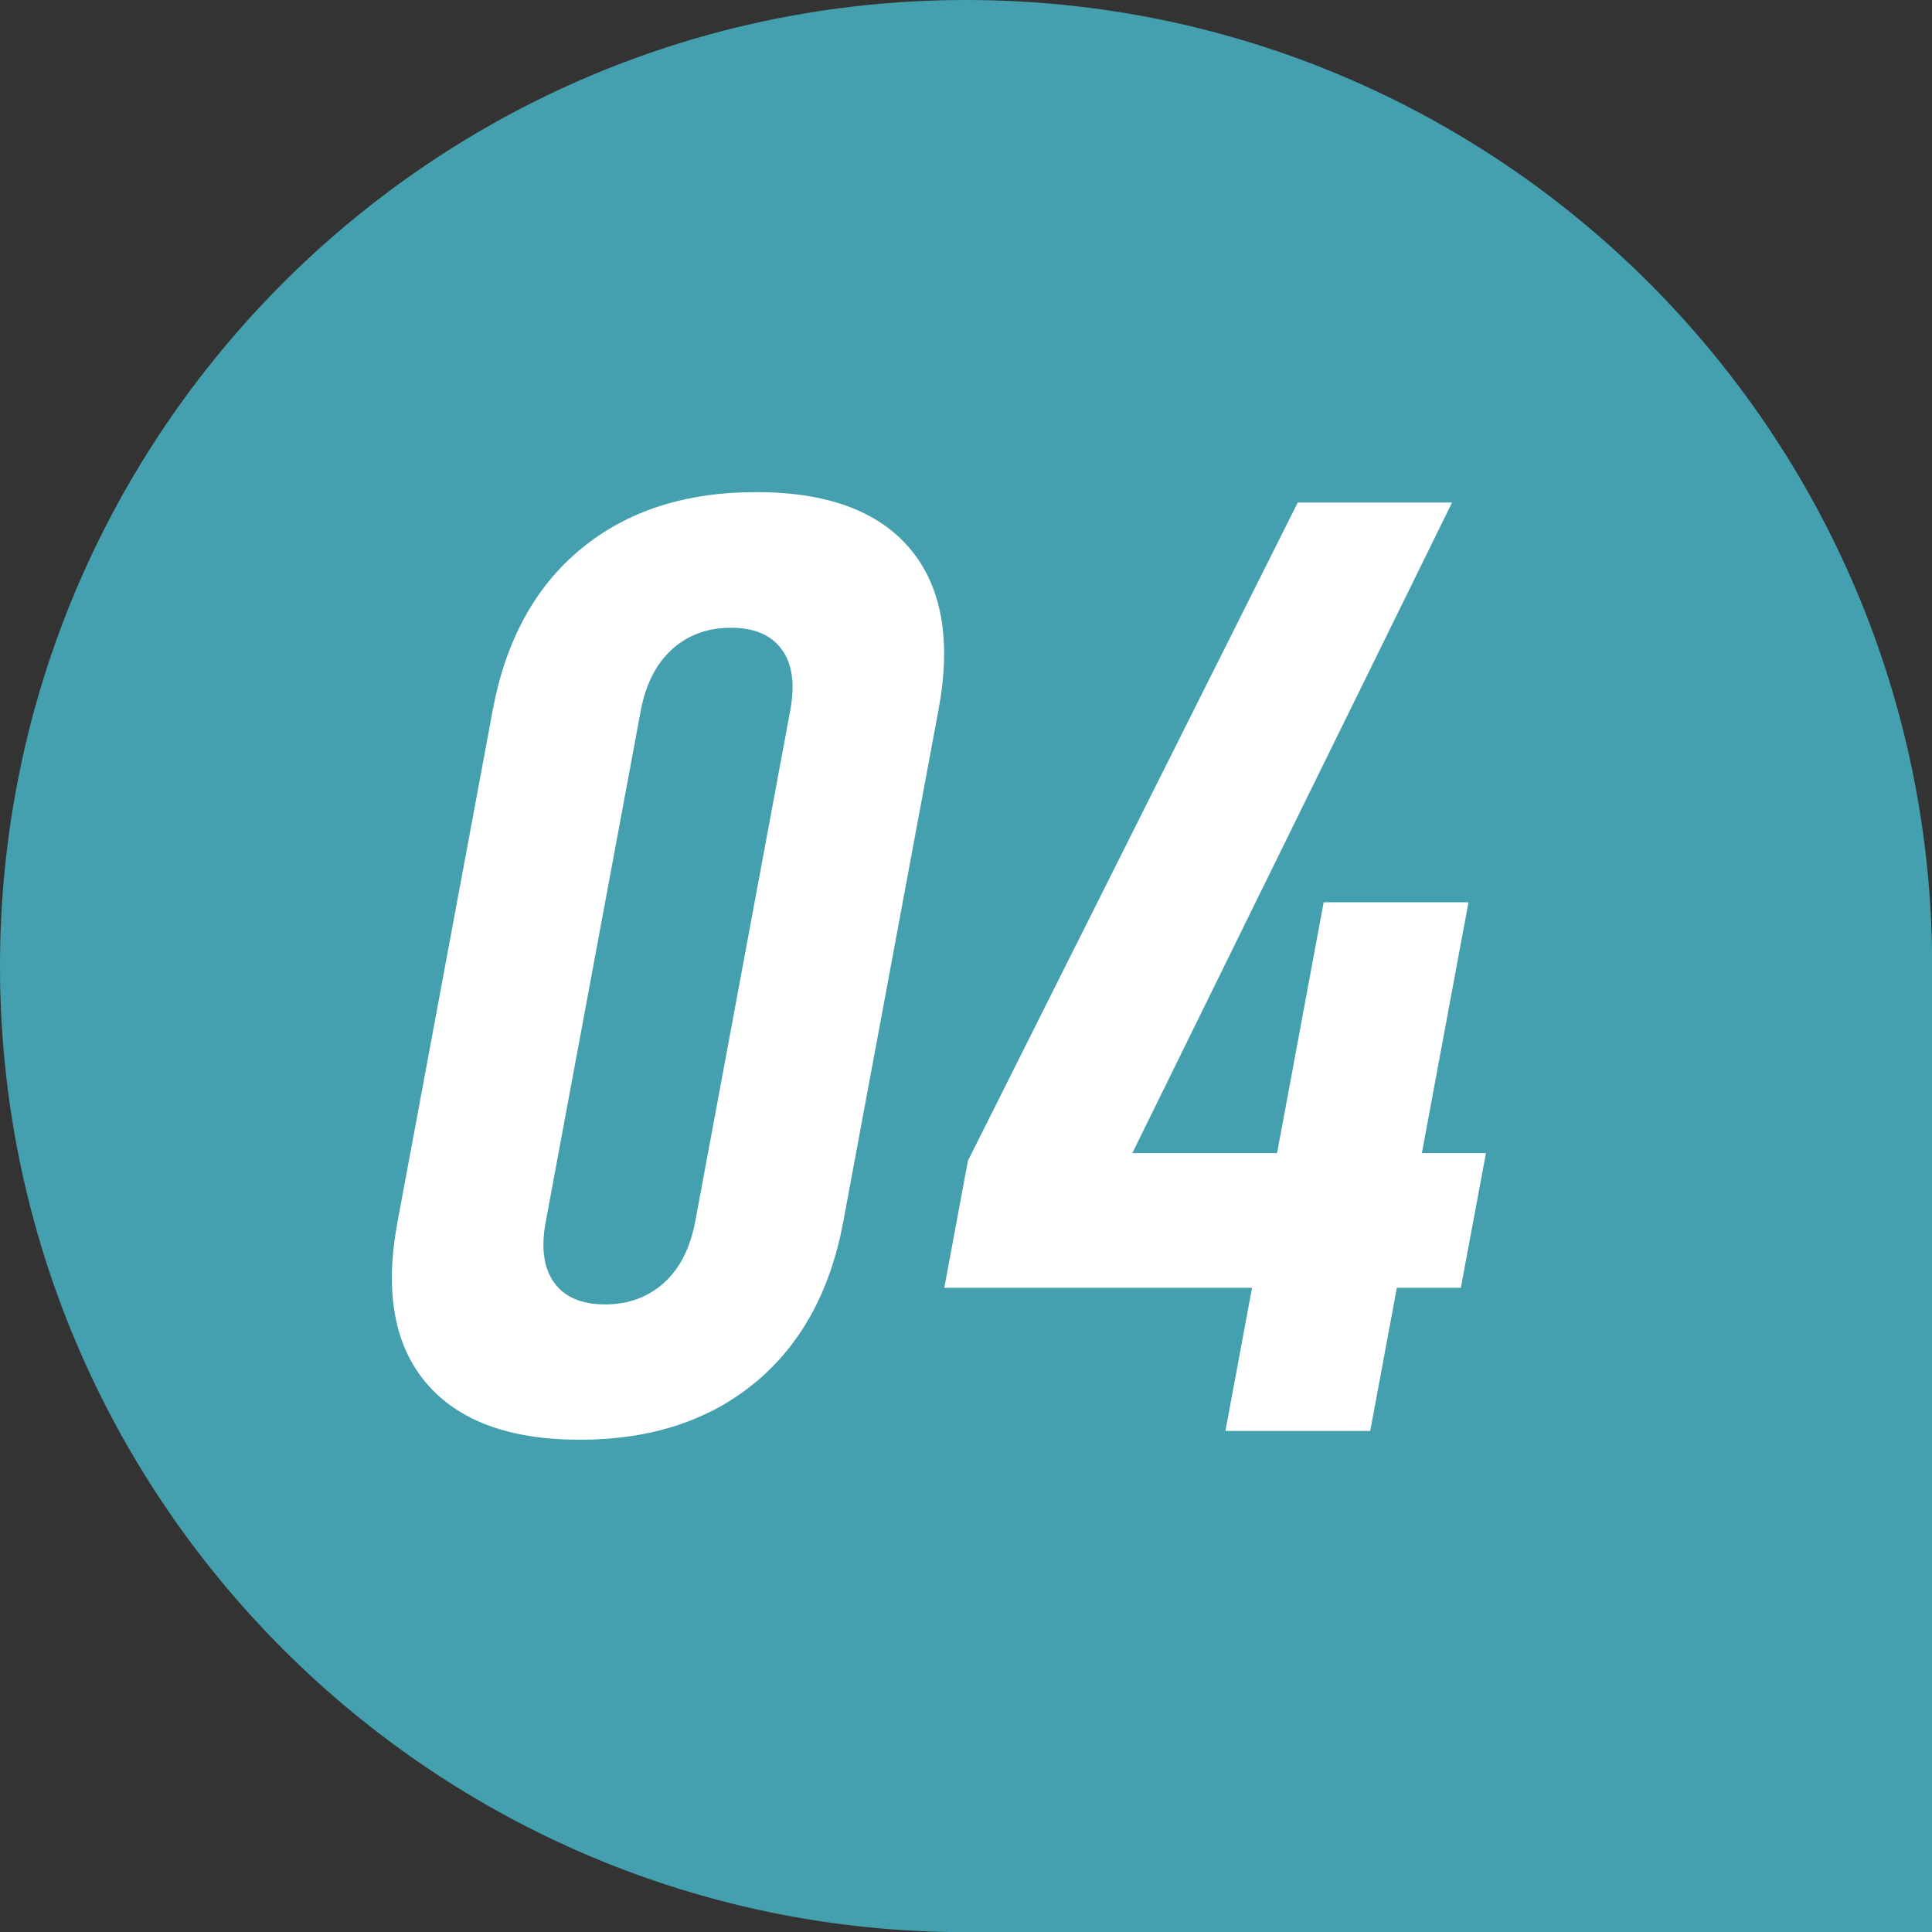
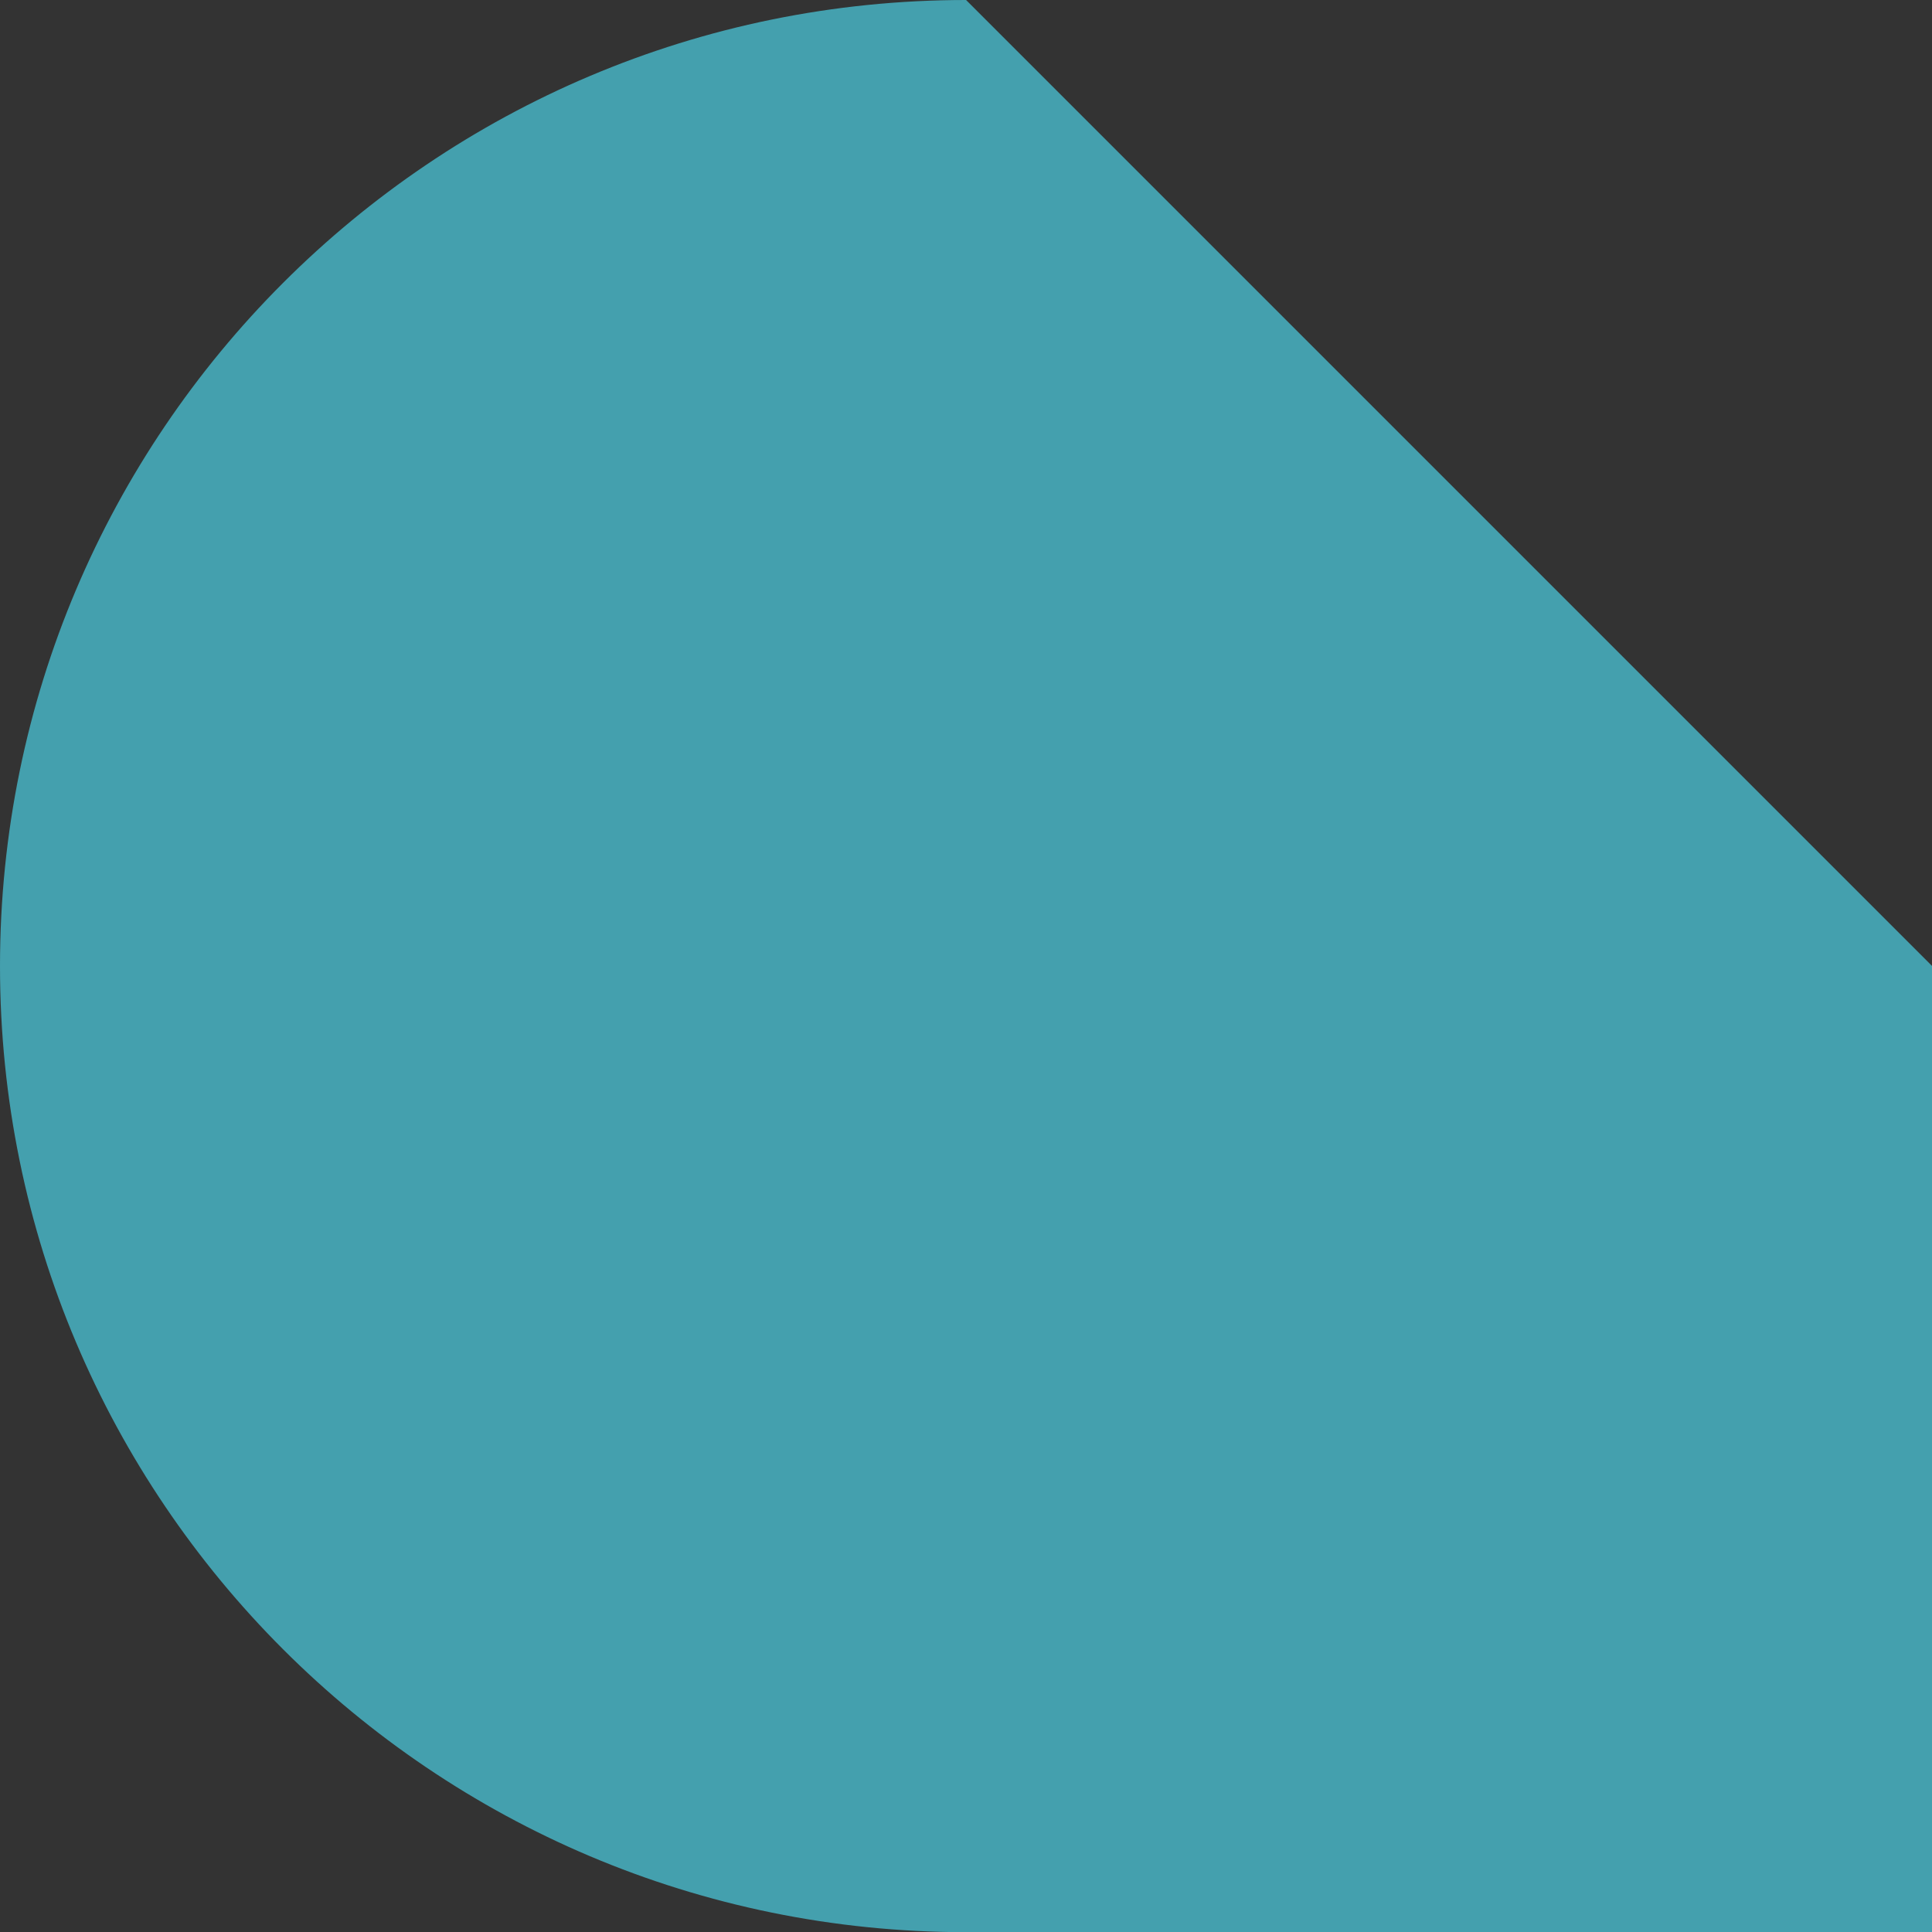
<svg xmlns="http://www.w3.org/2000/svg" height="116.21" viewBox="0 0 116.21 116.21" width="116.21">
  <rect x="0" y="0" width="116.21" height="116.21" fill="#333333" stroke="none" />
-   <path d="m58.11 0c-32.09 0-58.11 26.02-58.11 58.11s26.02 58.11 58.11 58.11h58.11v-58.11c-.01-32.09-26.02-58.11-58.11-58.11z" fill="#44a0ae" />
+   <path d="m58.11 0c-32.09 0-58.11 26.02-58.11 58.11s26.02 58.11 58.11 58.11h58.11v-58.11z" fill="#44a0ae" />
  <g fill="#fff">
-     <path d="m34.88 86.6c-4.24 0-7.32-1.14-9.25-3.42s-2.5-5.51-1.72-9.68l5.73-30.8c.78-4.17 2.54-7.4 5.3-9.68s6.27-3.42 10.54-3.42 7.36 1.14 9.27 3.42 2.48 5.51 1.7 9.68l-5.73 30.8c-.78 4.17-2.55 7.4-5.32 9.68s-6.28 3.42-10.52 3.42zm1.52-8.14c1.4 0 2.59-.44 3.54-1.3.96-.87 1.58-2.1 1.88-3.69l5.71-30.72c.3-1.59.13-2.82-.51-3.69s-1.65-1.3-3.06-1.3-2.59.44-3.54 1.3c-.96.87-1.58 2.1-1.88 3.69l-5.71 30.72c-.3 1.59-.13 2.82.51 3.69.63.87 1.65 1.3 3.06 1.3z" />
-     <path d="m56.8 77.46 1.42-7.64 19.84-39.59h9.28l-19.23 39.13h21.27l-1.51 8.1zm16.91 8.61 5.91-31.8h8.71l-5.91 31.8z" />
-   </g>
+     </g>
</svg>